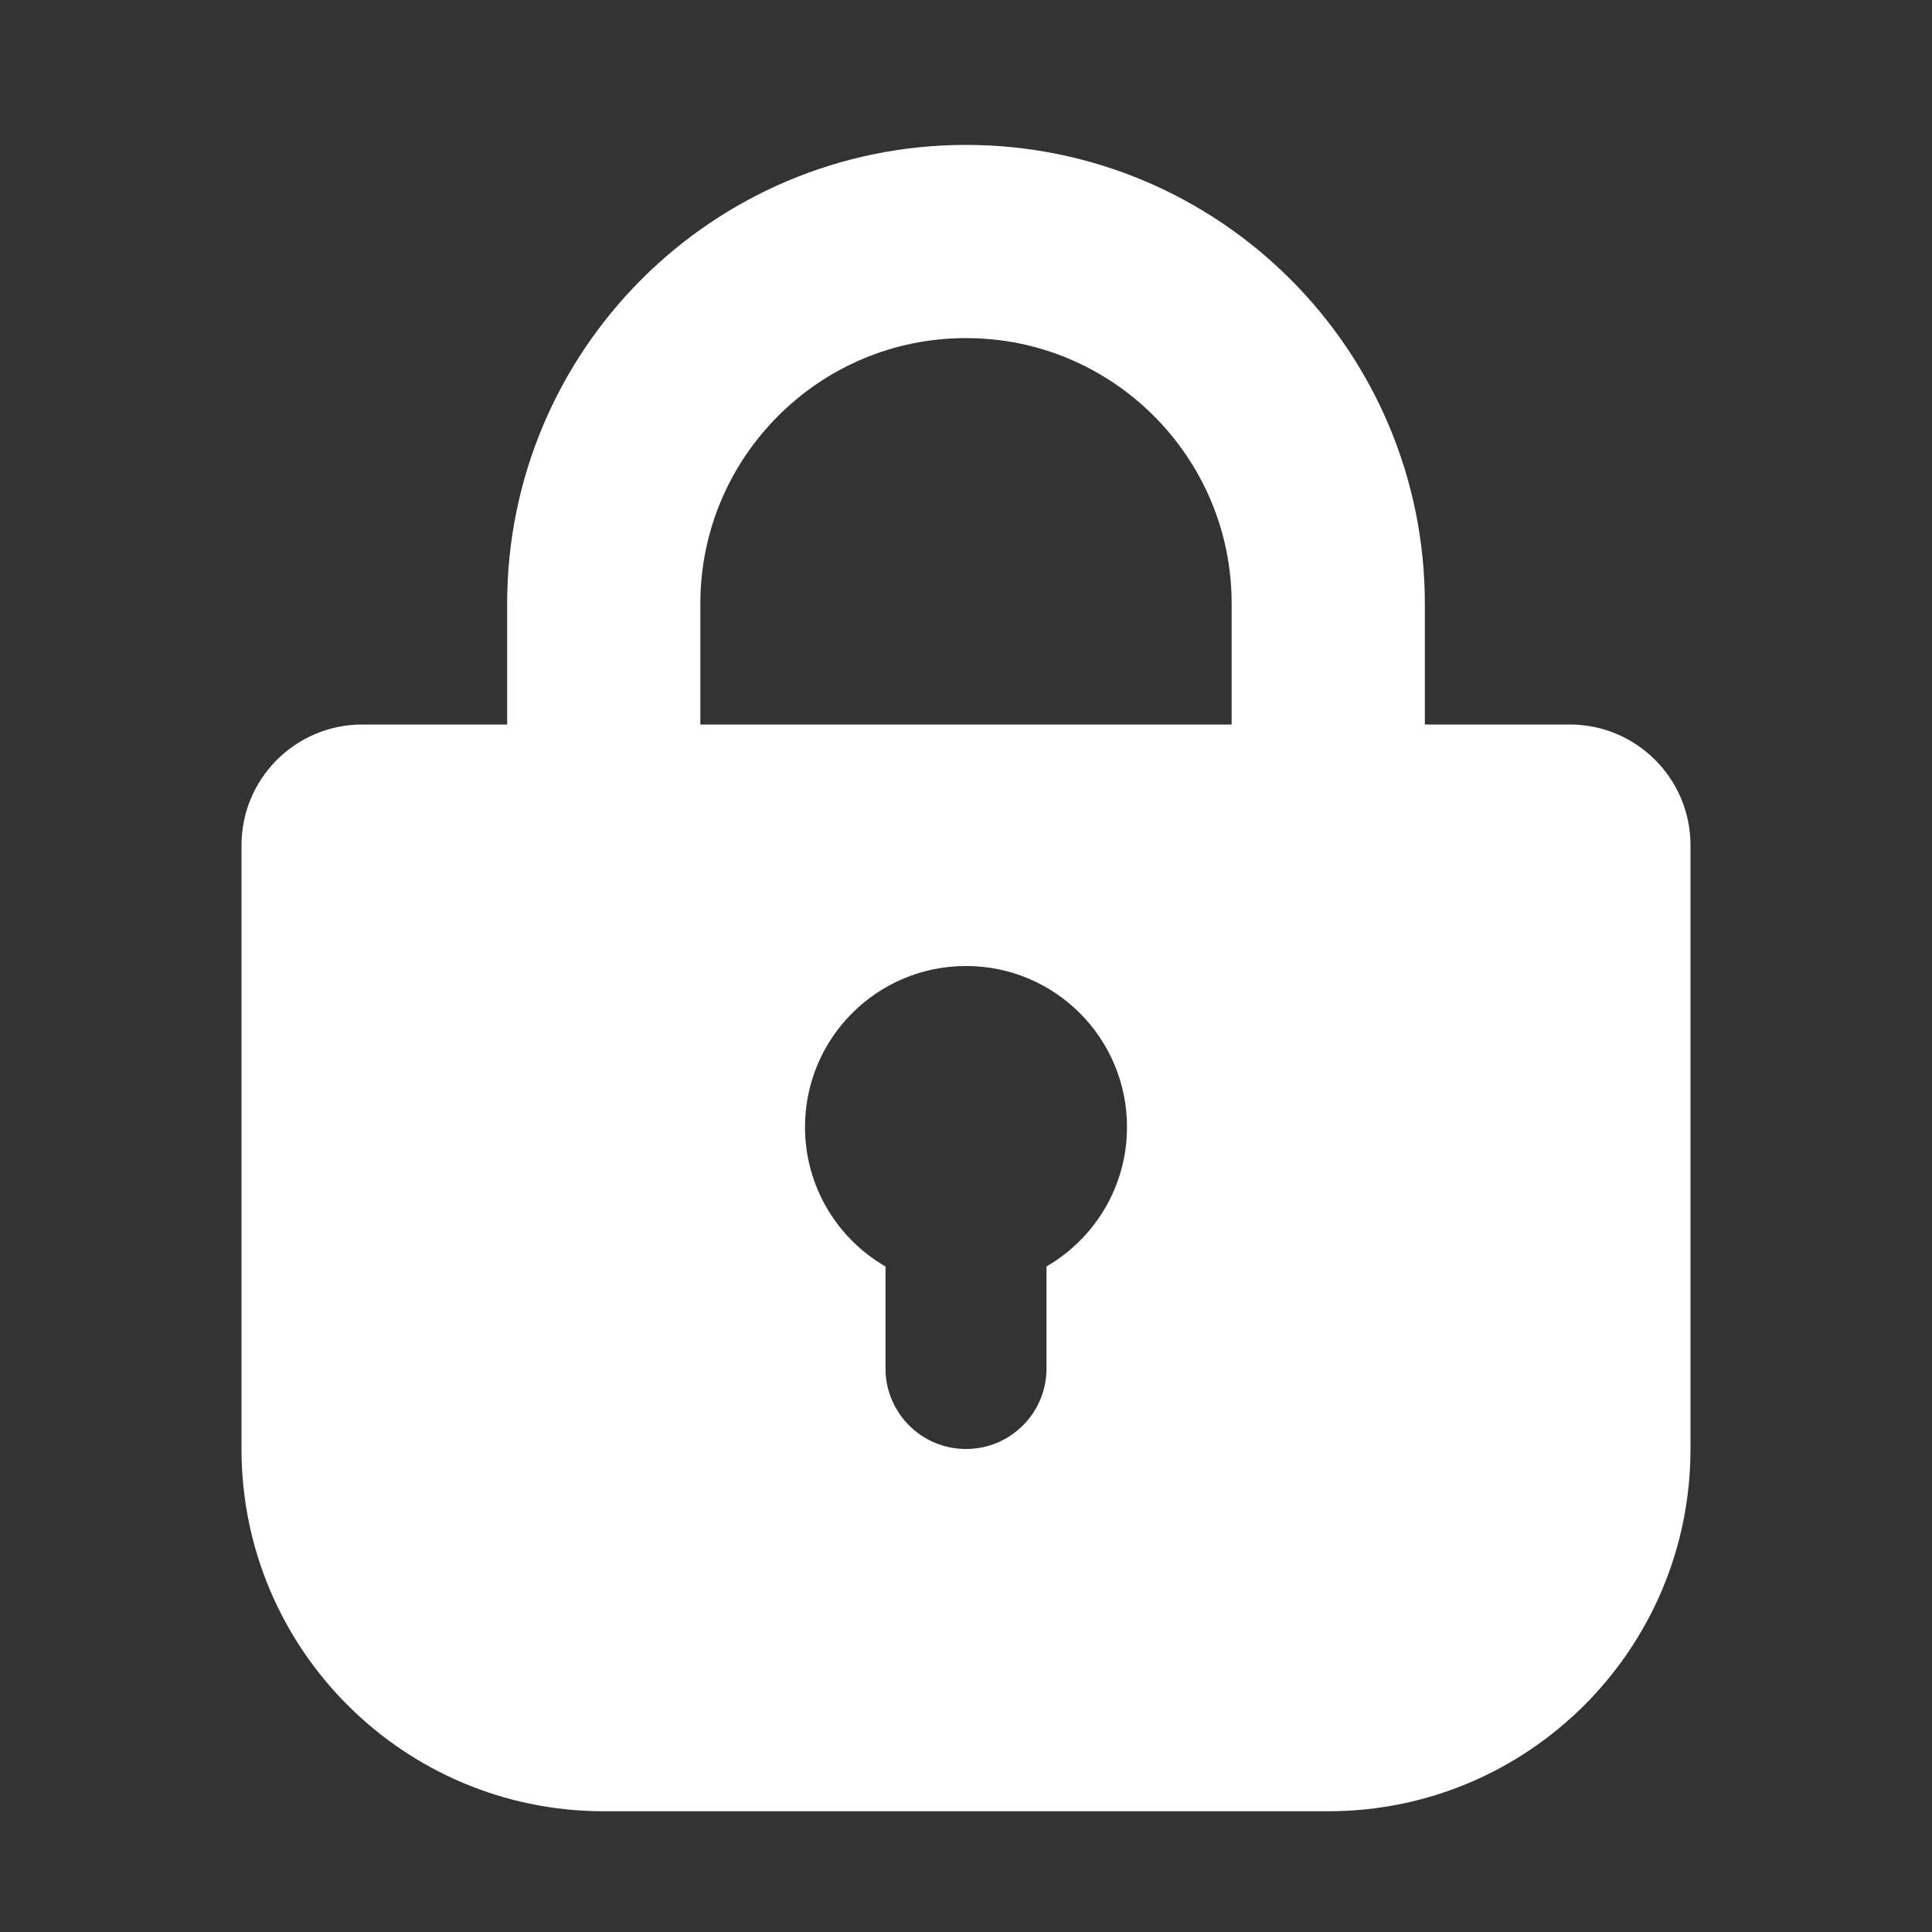
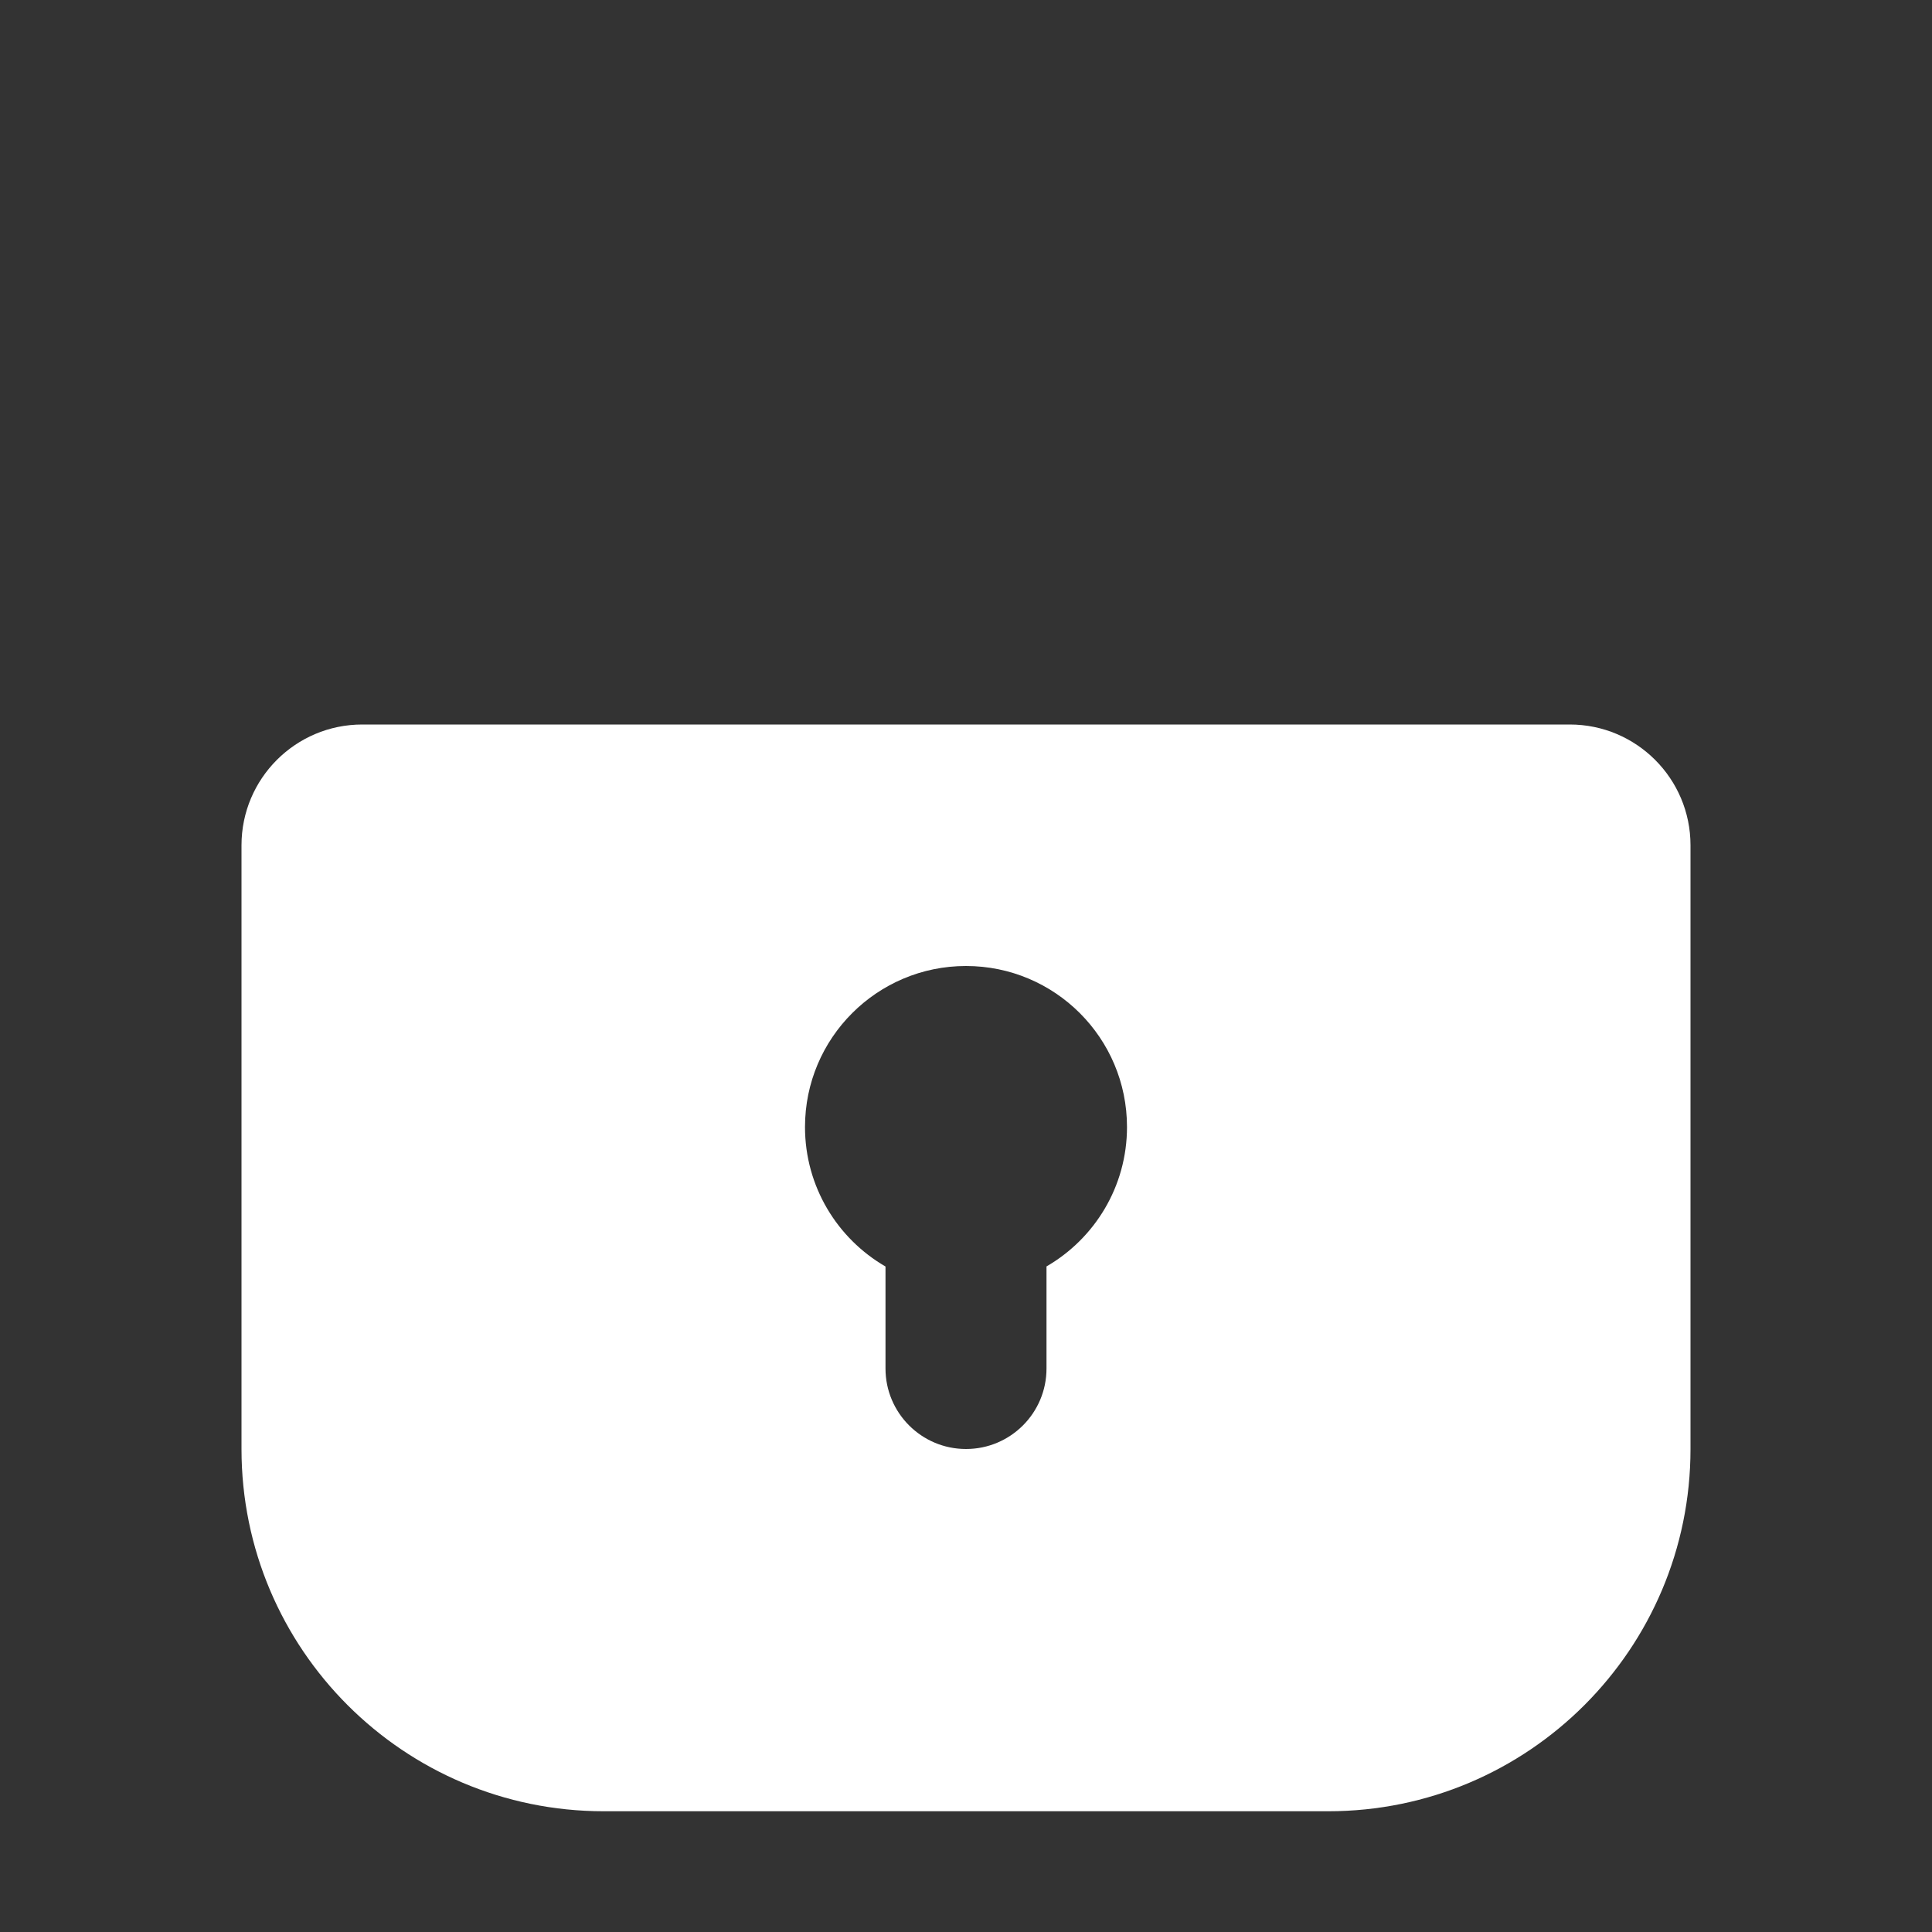
<svg xmlns="http://www.w3.org/2000/svg" width="24" height="24" viewBox="0 0 24 24" fill="none">
  <rect x="0" y="0" width="24" height="24" fill="#333333" stroke="none" />
-   <path d="M7.5 10.5H16.5V7.5C16.5 5.015 14.485 3 12 3V3C9.515 3 7.5 5.015 7.5 7.5V10.5Z" stroke="white" stroke-width="2.4" />
  <path fill-rule="evenodd" clip-rule="evenodd" d="M16.5 22.5C18.985 22.5 21 20.485 21 18L21 10.5C21 9.672 20.328 9 19.5 9H4.5C3.672 9 3 9.672 3 10.5V18C3 20.485 5.015 22.5 7.5 22.5L16.5 22.5ZM10 14C10 12.895 10.896 12 12 12C13.105 12 14 12.895 14 14C14 14.74 13.598 15.386 13 15.732V17C13 17.552 12.553 18 12 18C11.448 18 11 17.552 11 17V15.733C10.402 15.387 10 14.74 10 14Z" fill="white" />
</svg>